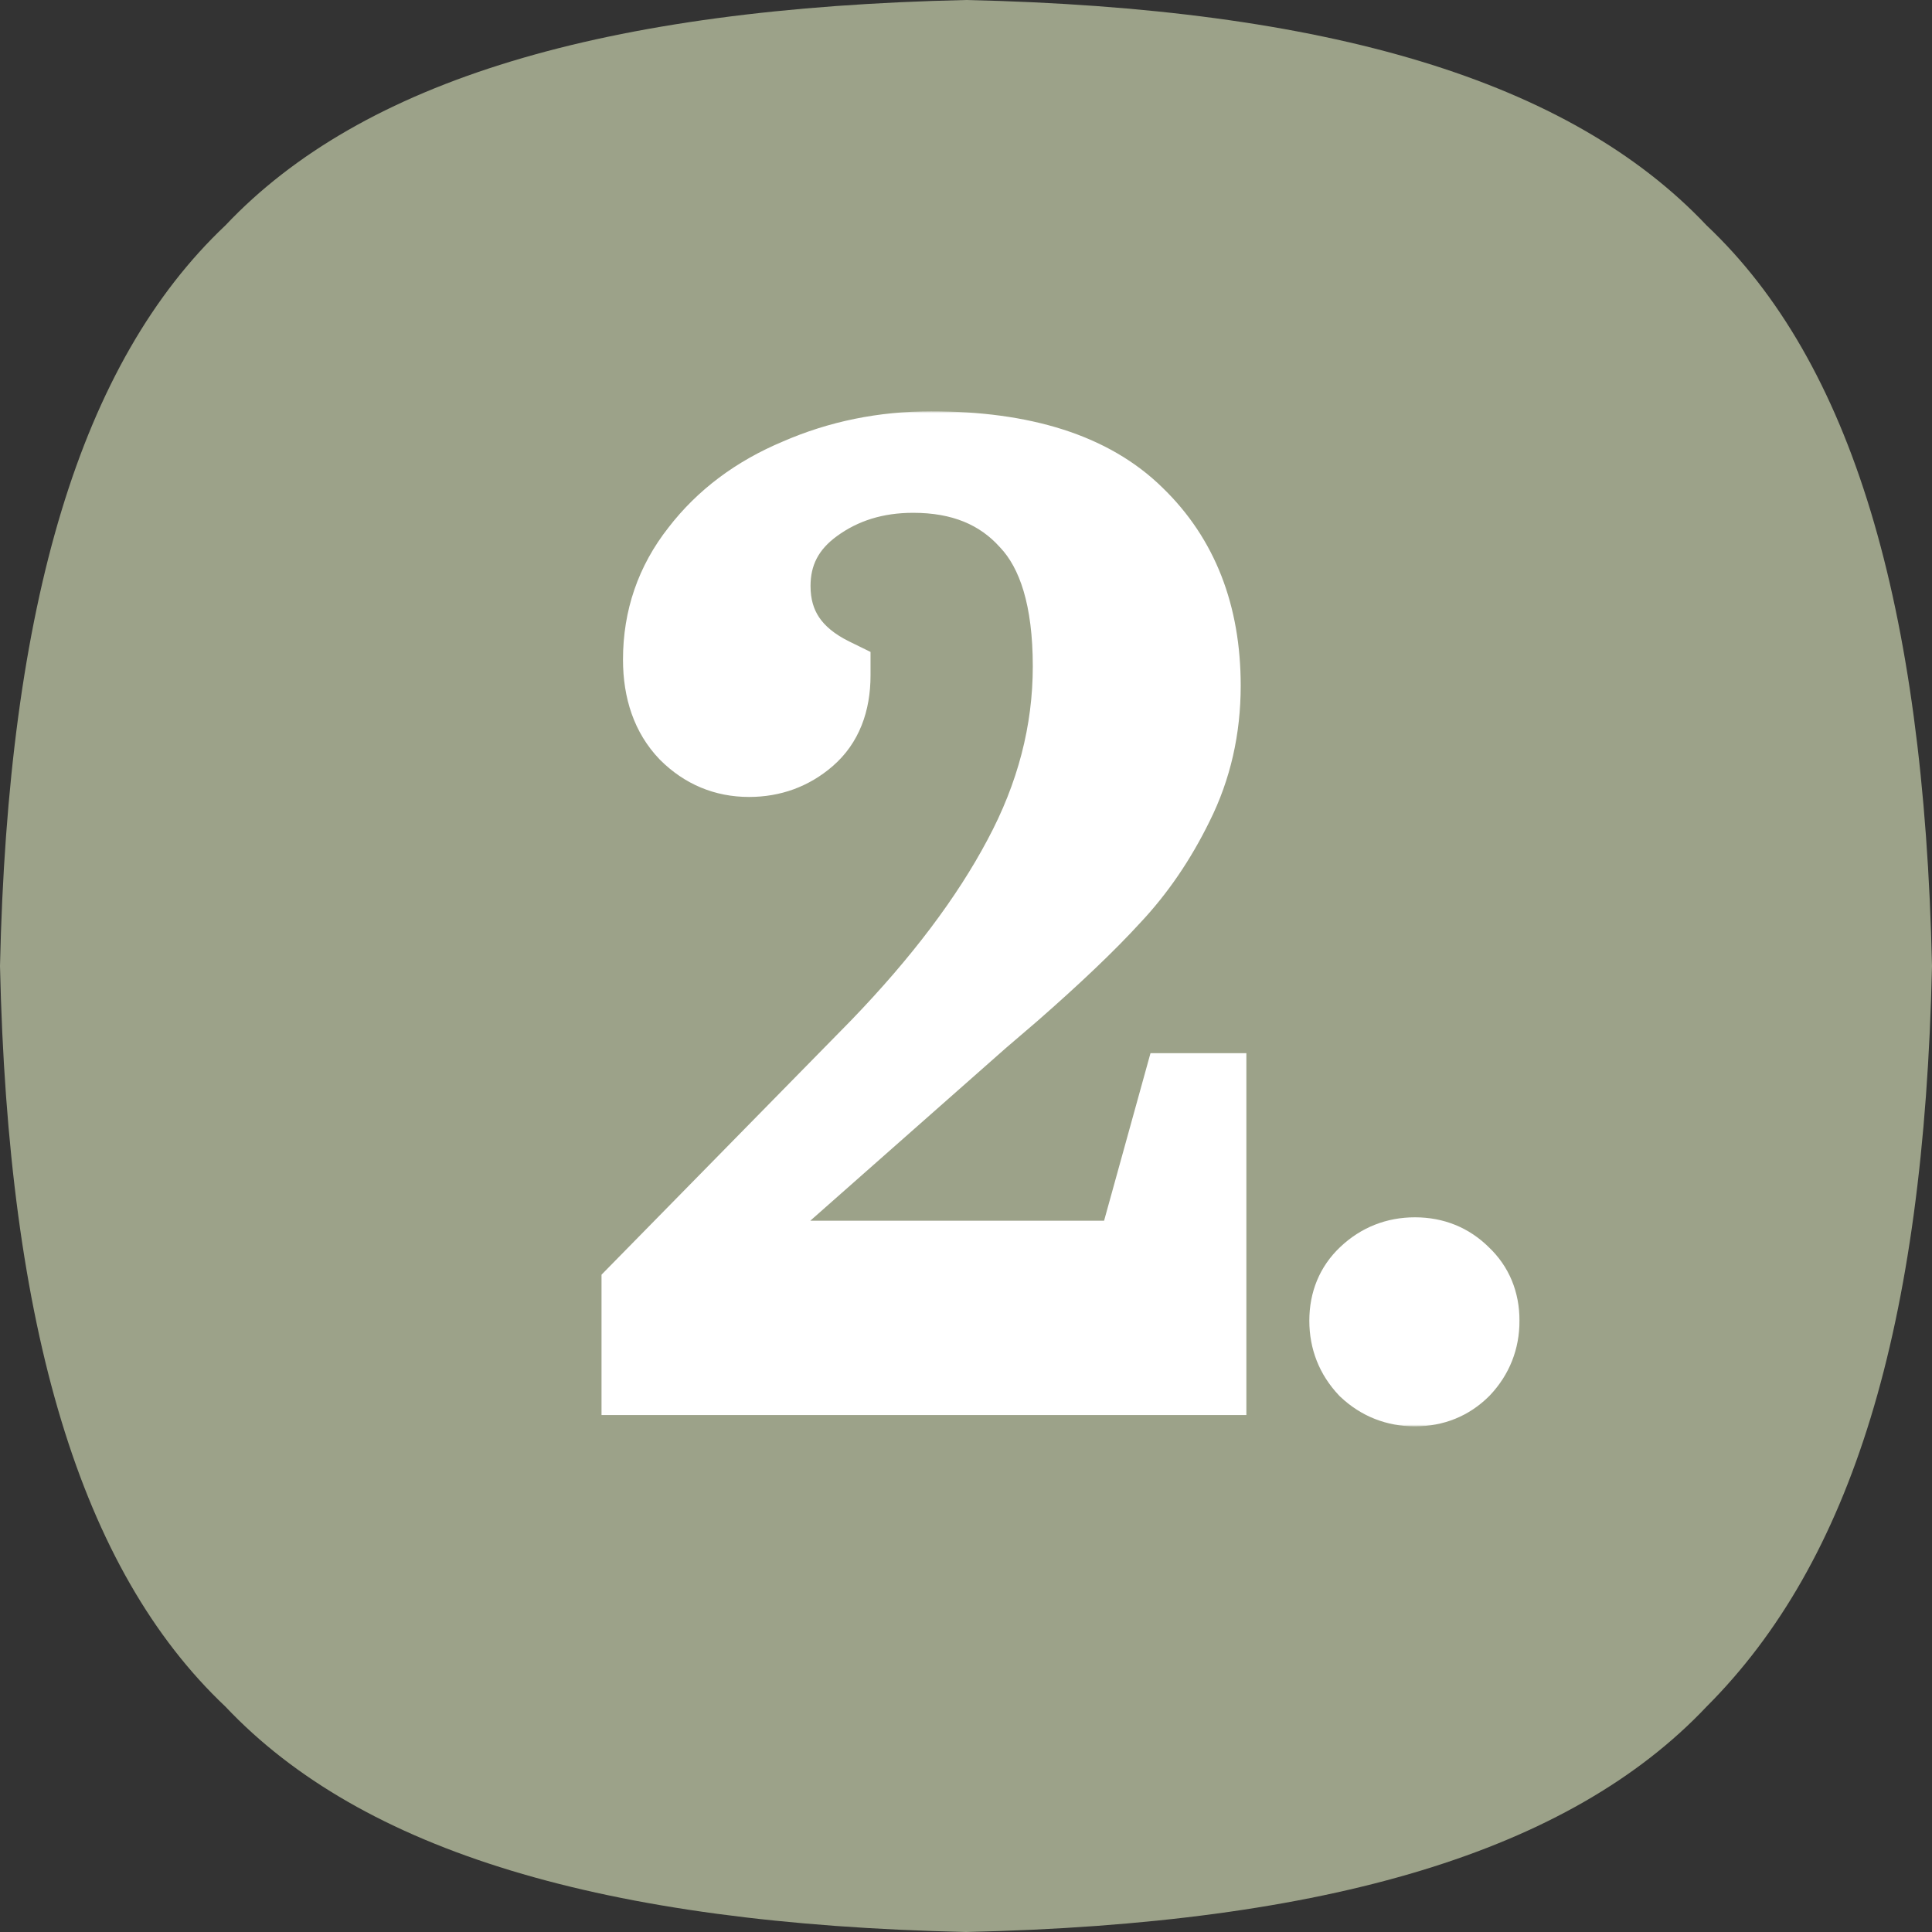
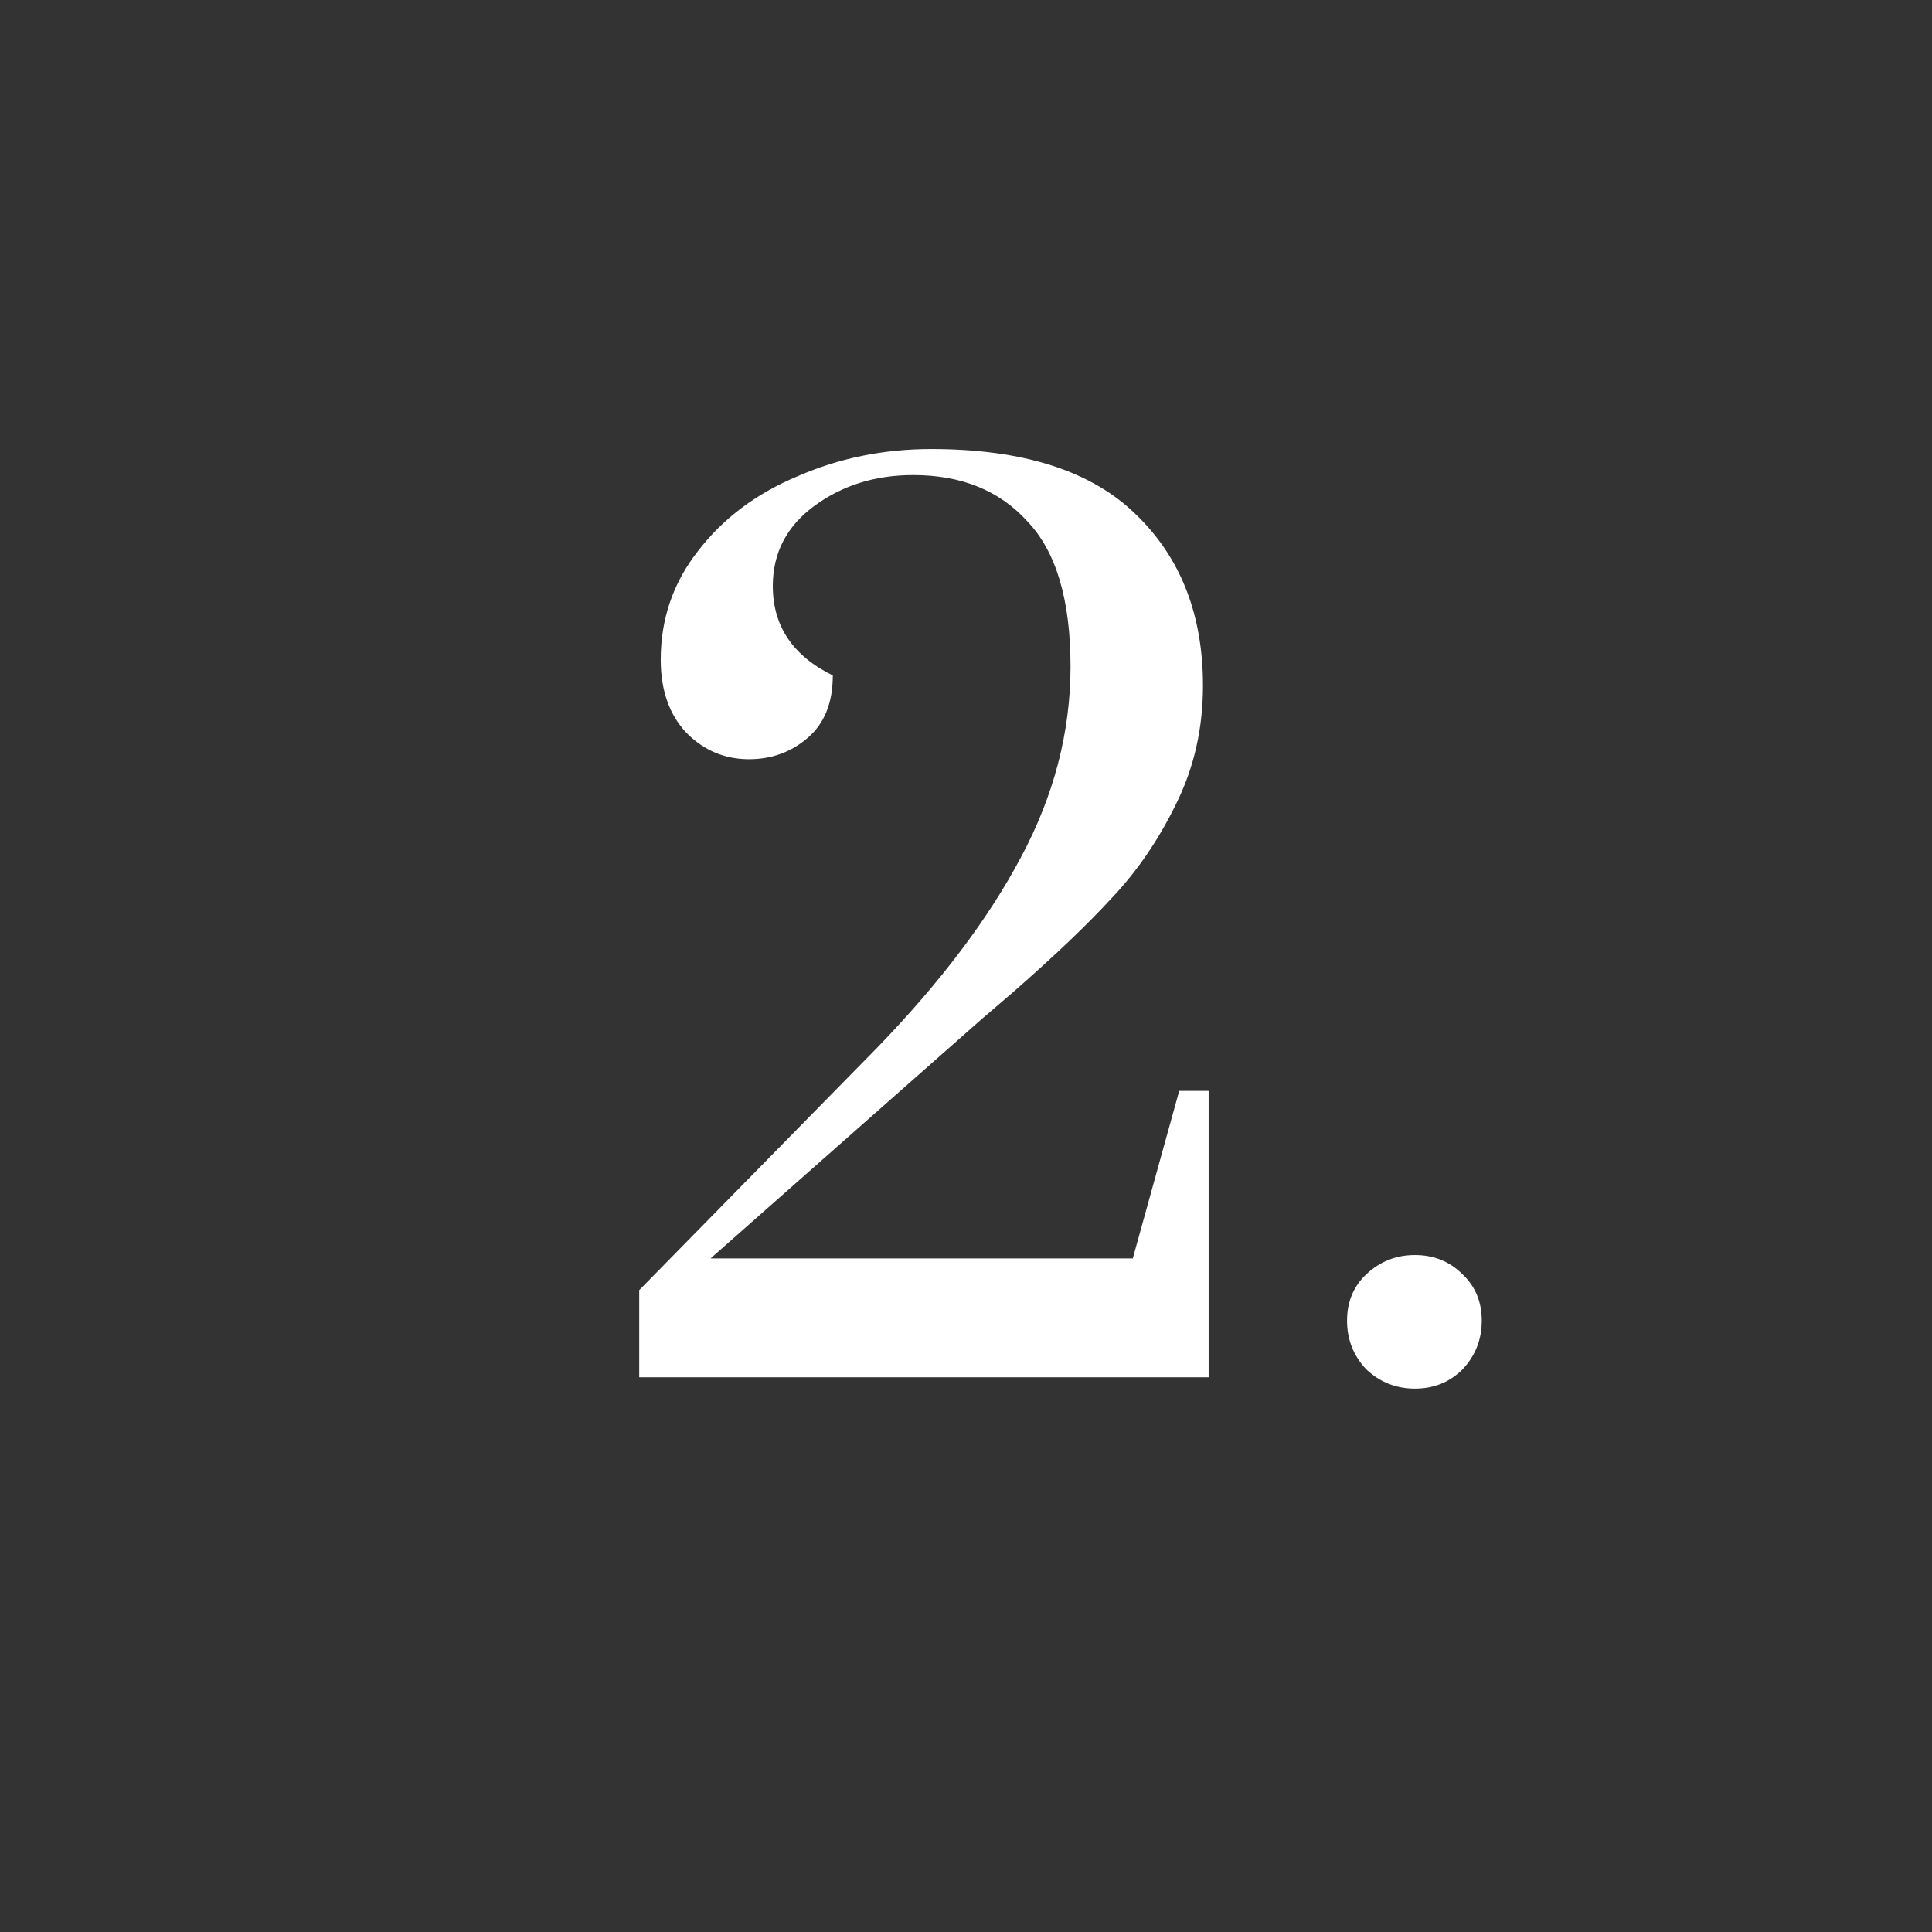
<svg xmlns="http://www.w3.org/2000/svg" width="512" height="512" viewBox="0 0 512 512" fill="none">
  <rect x="0" y="0" width="512" height="512" fill="#333333" stroke="none" />
  <g clip-path="url(#clip0_230_25)">
-     <path d="M452.267 59.733C416 21.333 352 2.133 256 0C160 2.133 96 21.333 59.733 59.733C21.333 96 2.133 160 0 256C2.133 352 21.333 416 59.733 452.267C96 490.667 160 509.867 256 512C352 509.867 416 490.667 452.267 452.267C490.667 413.867 509.867 352 512 256C509.867 160 490.667 96 452.267 59.733Z" fill="#9CA289" />
    <mask id="path-2-outside-1_230_25" maskUnits="userSpaceOnUse" x="159" y="109" width="244" height="269" fill="black">
      <rect fill="white" x="159" y="109" width="244" height="269" />
-       <path d="M169.4 341.9L232.7 277.4C249.3 260.2 261.9 243.5 270.5 227.3C279.3 210.9 283.7 194 283.7 176.6C283.7 159 279.9 146.2 272.3 138.2C264.9 130 254.8 125.9 242 125.9C232 125.9 223.3 128.6 215.9 134C208.5 139.4 204.8 146.5 204.8 155.3C204.8 165.9 210.1 173.8 220.7 179C220.7 186.2 218.5 191.7 214.1 195.5C209.7 199.3 204.5 201.2 198.5 201.2C192.1 201.2 186.6 198.9 182 194.3C177.4 189.5 175.1 183 175.1 174.8C175.1 164 178.4 154.4 185 146C191.6 137.4 200.4 130.8 211.4 126.2C222.4 121.4 234.2 119 246.8 119C271.2 119 289.3 124.8 301.1 136.4C312.9 147.8 318.8 162.9 318.8 181.7C318.8 193.1 316.4 203.6 311.6 213.2C307 222.6 301.4 230.8 294.8 237.8C288.4 244.8 279.6 253.2 268.4 263L260 270.2L188.3 333.5H300.2L312.5 289.1H320.3V365H169.4V341.9ZM374.984 368C369.984 368 365.684 366.3 362.084 362.9C358.684 359.3 356.984 355 356.984 350C356.984 345 358.684 340.9 362.084 337.7C365.684 334.3 369.984 332.6 374.984 332.6C379.984 332.6 384.184 334.3 387.584 337.7C390.984 340.9 392.684 345 392.684 350C392.684 355 390.984 359.3 387.584 362.9C384.184 366.3 379.984 368 374.984 368Z" />
    </mask>
    <path d="M169.4 341.9L232.7 277.4C249.3 260.2 261.9 243.5 270.5 227.3C279.3 210.9 283.7 194 283.7 176.6C283.7 159 279.9 146.2 272.3 138.2C264.9 130 254.8 125.9 242 125.9C232 125.9 223.3 128.6 215.9 134C208.5 139.4 204.8 146.5 204.8 155.3C204.8 165.9 210.1 173.8 220.7 179C220.7 186.2 218.5 191.7 214.1 195.5C209.7 199.3 204.5 201.2 198.5 201.2C192.1 201.2 186.6 198.9 182 194.3C177.4 189.5 175.1 183 175.1 174.8C175.1 164 178.4 154.4 185 146C191.6 137.4 200.4 130.8 211.4 126.2C222.4 121.4 234.2 119 246.8 119C271.2 119 289.3 124.8 301.1 136.4C312.9 147.8 318.8 162.9 318.8 181.7C318.8 193.1 316.4 203.6 311.6 213.2C307 222.6 301.4 230.8 294.8 237.8C288.4 244.8 279.6 253.2 268.4 263L260 270.2L188.3 333.5H300.2L312.5 289.1H320.3V365H169.4V341.9ZM374.984 368C369.984 368 365.684 366.3 362.084 362.9C358.684 359.3 356.984 355 356.984 350C356.984 345 358.684 340.9 362.084 337.7C365.684 334.3 369.984 332.6 374.984 332.6C379.984 332.6 384.184 334.3 387.584 337.7C390.984 340.9 392.684 345 392.684 350C392.684 355 390.984 359.3 387.584 362.9C384.184 366.3 379.984 368 374.984 368Z" fill="white" />
-     <path d="M169.4 341.9L162.263 334.896L159.4 337.813V341.9H169.4ZM232.7 277.4L239.837 284.404L239.866 284.375L239.895 284.344L232.7 277.4ZM270.5 227.3L261.688 222.572L261.678 222.591L261.667 222.611L270.5 227.3ZM272.3 138.2L264.876 144.9L264.962 144.995L265.05 145.087L272.3 138.2ZM220.7 179H230.7V172.767L225.104 170.022L220.7 179ZM214.1 195.5L220.636 203.068L220.636 203.068L214.1 195.5ZM182 194.3L174.78 201.219L174.854 201.296L174.929 201.371L182 194.3ZM185 146L192.863 152.178L192.898 152.133L192.933 152.088L185 146ZM211.4 126.2L215.258 135.426L215.329 135.396L215.399 135.365L211.4 126.2ZM301.1 136.4L294.09 143.531L294.121 143.562L294.152 143.592L301.1 136.4ZM311.6 213.2L302.656 208.728L302.637 208.766L302.618 208.804L311.6 213.2ZM294.8 237.8L287.524 230.94L287.471 230.996L287.42 231.052L294.8 237.8ZM268.4 263L274.908 270.593L274.947 270.559L274.985 270.526L268.4 263ZM260 270.2L253.492 262.607L253.437 262.655L253.382 262.703L260 270.2ZM188.3 333.5L181.682 326.003L161.863 343.5H188.3V333.5ZM300.2 333.5V343.5H307.806L309.837 336.17L300.2 333.5ZM312.5 289.1V279.1H304.894L302.863 286.43L312.5 289.1ZM320.3 289.1H330.3V279.1H320.3V289.1ZM320.3 365V375H330.3V365H320.3ZM169.4 365H159.4V375H169.4V365ZM176.537 348.904L239.837 284.404L225.563 270.396L162.263 334.896L176.537 348.904ZM239.895 284.344C256.959 266.664 270.186 249.219 279.333 231.989L261.667 222.611C253.614 237.781 241.641 253.736 225.505 270.456L239.895 284.344ZM279.312 232.028C288.836 214.278 293.7 195.764 293.7 176.6H273.7C273.7 192.236 269.764 207.522 261.688 222.572L279.312 232.028ZM293.7 176.6C293.7 157.895 289.714 142.011 279.55 131.312L265.05 145.087C270.086 150.389 273.7 160.105 273.7 176.6H293.7ZM279.724 131.5C270.12 120.858 257.136 115.9 242 115.9V135.9C252.464 135.9 259.68 139.142 264.876 144.9L279.724 131.5ZM242 115.9C230.086 115.9 219.275 119.158 210.005 125.922L221.795 142.078C227.325 138.042 233.914 135.9 242 135.9V115.9ZM210.005 125.922C200.15 133.114 194.8 143.155 194.8 155.3H214.8C214.8 149.845 216.85 145.686 221.795 142.078L210.005 125.922ZM194.8 155.3C194.8 162.349 196.591 168.963 200.471 174.746C204.309 180.467 209.796 184.789 216.296 187.978L225.104 170.022C221.004 168.011 218.541 165.783 217.079 163.604C215.659 161.487 214.8 158.851 214.8 155.3H194.8ZM210.7 179C210.7 184.046 209.253 186.473 207.564 187.932L220.636 203.068C227.747 196.927 230.7 188.354 230.7 179H210.7ZM207.564 187.932C205.043 190.109 202.184 191.2 198.5 191.2V211.2C206.816 211.2 214.357 208.491 220.636 203.068L207.564 187.932ZM198.5 191.2C194.801 191.2 191.83 189.988 189.071 187.229L174.929 201.371C181.37 207.812 189.399 211.2 198.5 211.2V191.2ZM189.22 187.381C186.799 184.855 185.1 181.056 185.1 174.8H165.1C165.1 184.944 168.001 194.145 174.78 201.219L189.22 187.381ZM185.1 174.8C185.1 166.214 187.664 158.795 192.863 152.178L177.137 139.822C169.136 150.005 165.1 161.786 165.1 174.8H185.1ZM192.933 152.088C198.368 145.007 205.702 139.422 215.258 135.426L207.542 116.974C195.098 122.178 184.832 129.793 177.067 139.912L192.933 152.088ZM215.399 135.365C225.075 131.143 235.506 129 246.8 129V109C232.894 109 219.725 111.657 207.401 117.035L215.399 135.365ZM246.8 129C269.813 129 284.887 134.484 294.09 143.531L308.11 129.269C293.713 115.116 272.587 109 246.8 109V129ZM294.152 143.592C303.711 152.827 308.8 165.18 308.8 181.7H328.8C328.8 160.62 322.089 142.773 308.048 129.208L294.152 143.592ZM308.8 181.7C308.8 191.646 306.719 200.602 302.656 208.728L320.544 217.672C326.081 206.598 328.8 194.554 328.8 181.7H308.8ZM302.618 208.804C298.421 217.381 293.377 224.732 287.524 230.94L302.076 244.66C309.423 236.868 315.579 227.819 320.582 217.596L302.618 208.804ZM287.42 231.052C281.369 237.67 272.873 245.798 261.815 255.474L274.985 270.526C286.327 260.602 295.431 251.93 302.18 244.548L287.42 231.052ZM261.892 255.407L253.492 262.607L266.508 277.793L274.908 270.593L261.892 255.407ZM253.382 262.703L181.682 326.003L194.918 340.997L266.618 277.697L253.382 262.703ZM188.3 343.5H300.2V323.5H188.3V343.5ZM309.837 336.17L322.137 291.77L302.863 286.43L290.563 330.83L309.837 336.17ZM312.5 299.1H320.3V279.1H312.5V299.1ZM310.3 289.1V365H330.3V289.1H310.3ZM320.3 355H169.4V375H320.3V355ZM179.4 365V341.9H159.4V365H179.4ZM362.084 362.9L354.814 369.766L355.01 369.974L355.218 370.17L362.084 362.9ZM362.084 337.7L368.938 344.982L368.944 344.976L368.951 344.97L362.084 337.7ZM387.584 337.7L380.513 344.771L380.62 344.878L380.731 344.982L387.584 337.7ZM387.584 362.9L394.655 369.971L394.756 369.87L394.855 369.766L387.584 362.9ZM374.984 358C372.51 358 370.674 357.258 368.951 355.63L355.218 370.17C360.694 375.342 367.459 378 374.984 378V358ZM369.355 356.034C367.727 354.31 366.984 352.474 366.984 350H346.984C346.984 357.526 349.642 364.29 354.814 369.766L369.355 356.034ZM366.984 350C366.984 347.539 367.7 346.148 368.938 344.982L355.231 330.418C349.669 335.652 346.984 342.461 346.984 350H366.984ZM368.951 344.97C370.674 343.342 372.51 342.6 374.984 342.6V322.6C367.459 322.6 360.694 325.258 355.218 330.43L368.951 344.97ZM374.984 342.6C377.45 342.6 379.07 343.328 380.513 344.771L394.655 330.629C389.298 325.272 382.519 322.6 374.984 322.6V342.6ZM380.731 344.982C381.969 346.148 382.684 347.539 382.684 350H402.684C402.684 342.461 400 335.652 394.438 330.418L380.731 344.982ZM382.684 350C382.684 352.474 381.942 354.31 380.314 356.034L394.855 369.766C400.027 364.29 402.684 357.526 402.684 350H382.684ZM380.513 355.829C379.07 357.272 377.45 358 374.984 358V378C382.519 378 389.298 375.328 394.655 369.971L380.513 355.829Z" fill="white" mask="url(#path-2-outside-1_230_25)" />
  </g>
  <defs>
    <clipPath id="clip0_230_25">
      <rect width="512" height="512" fill="white" />
    </clipPath>
  </defs>
</svg>